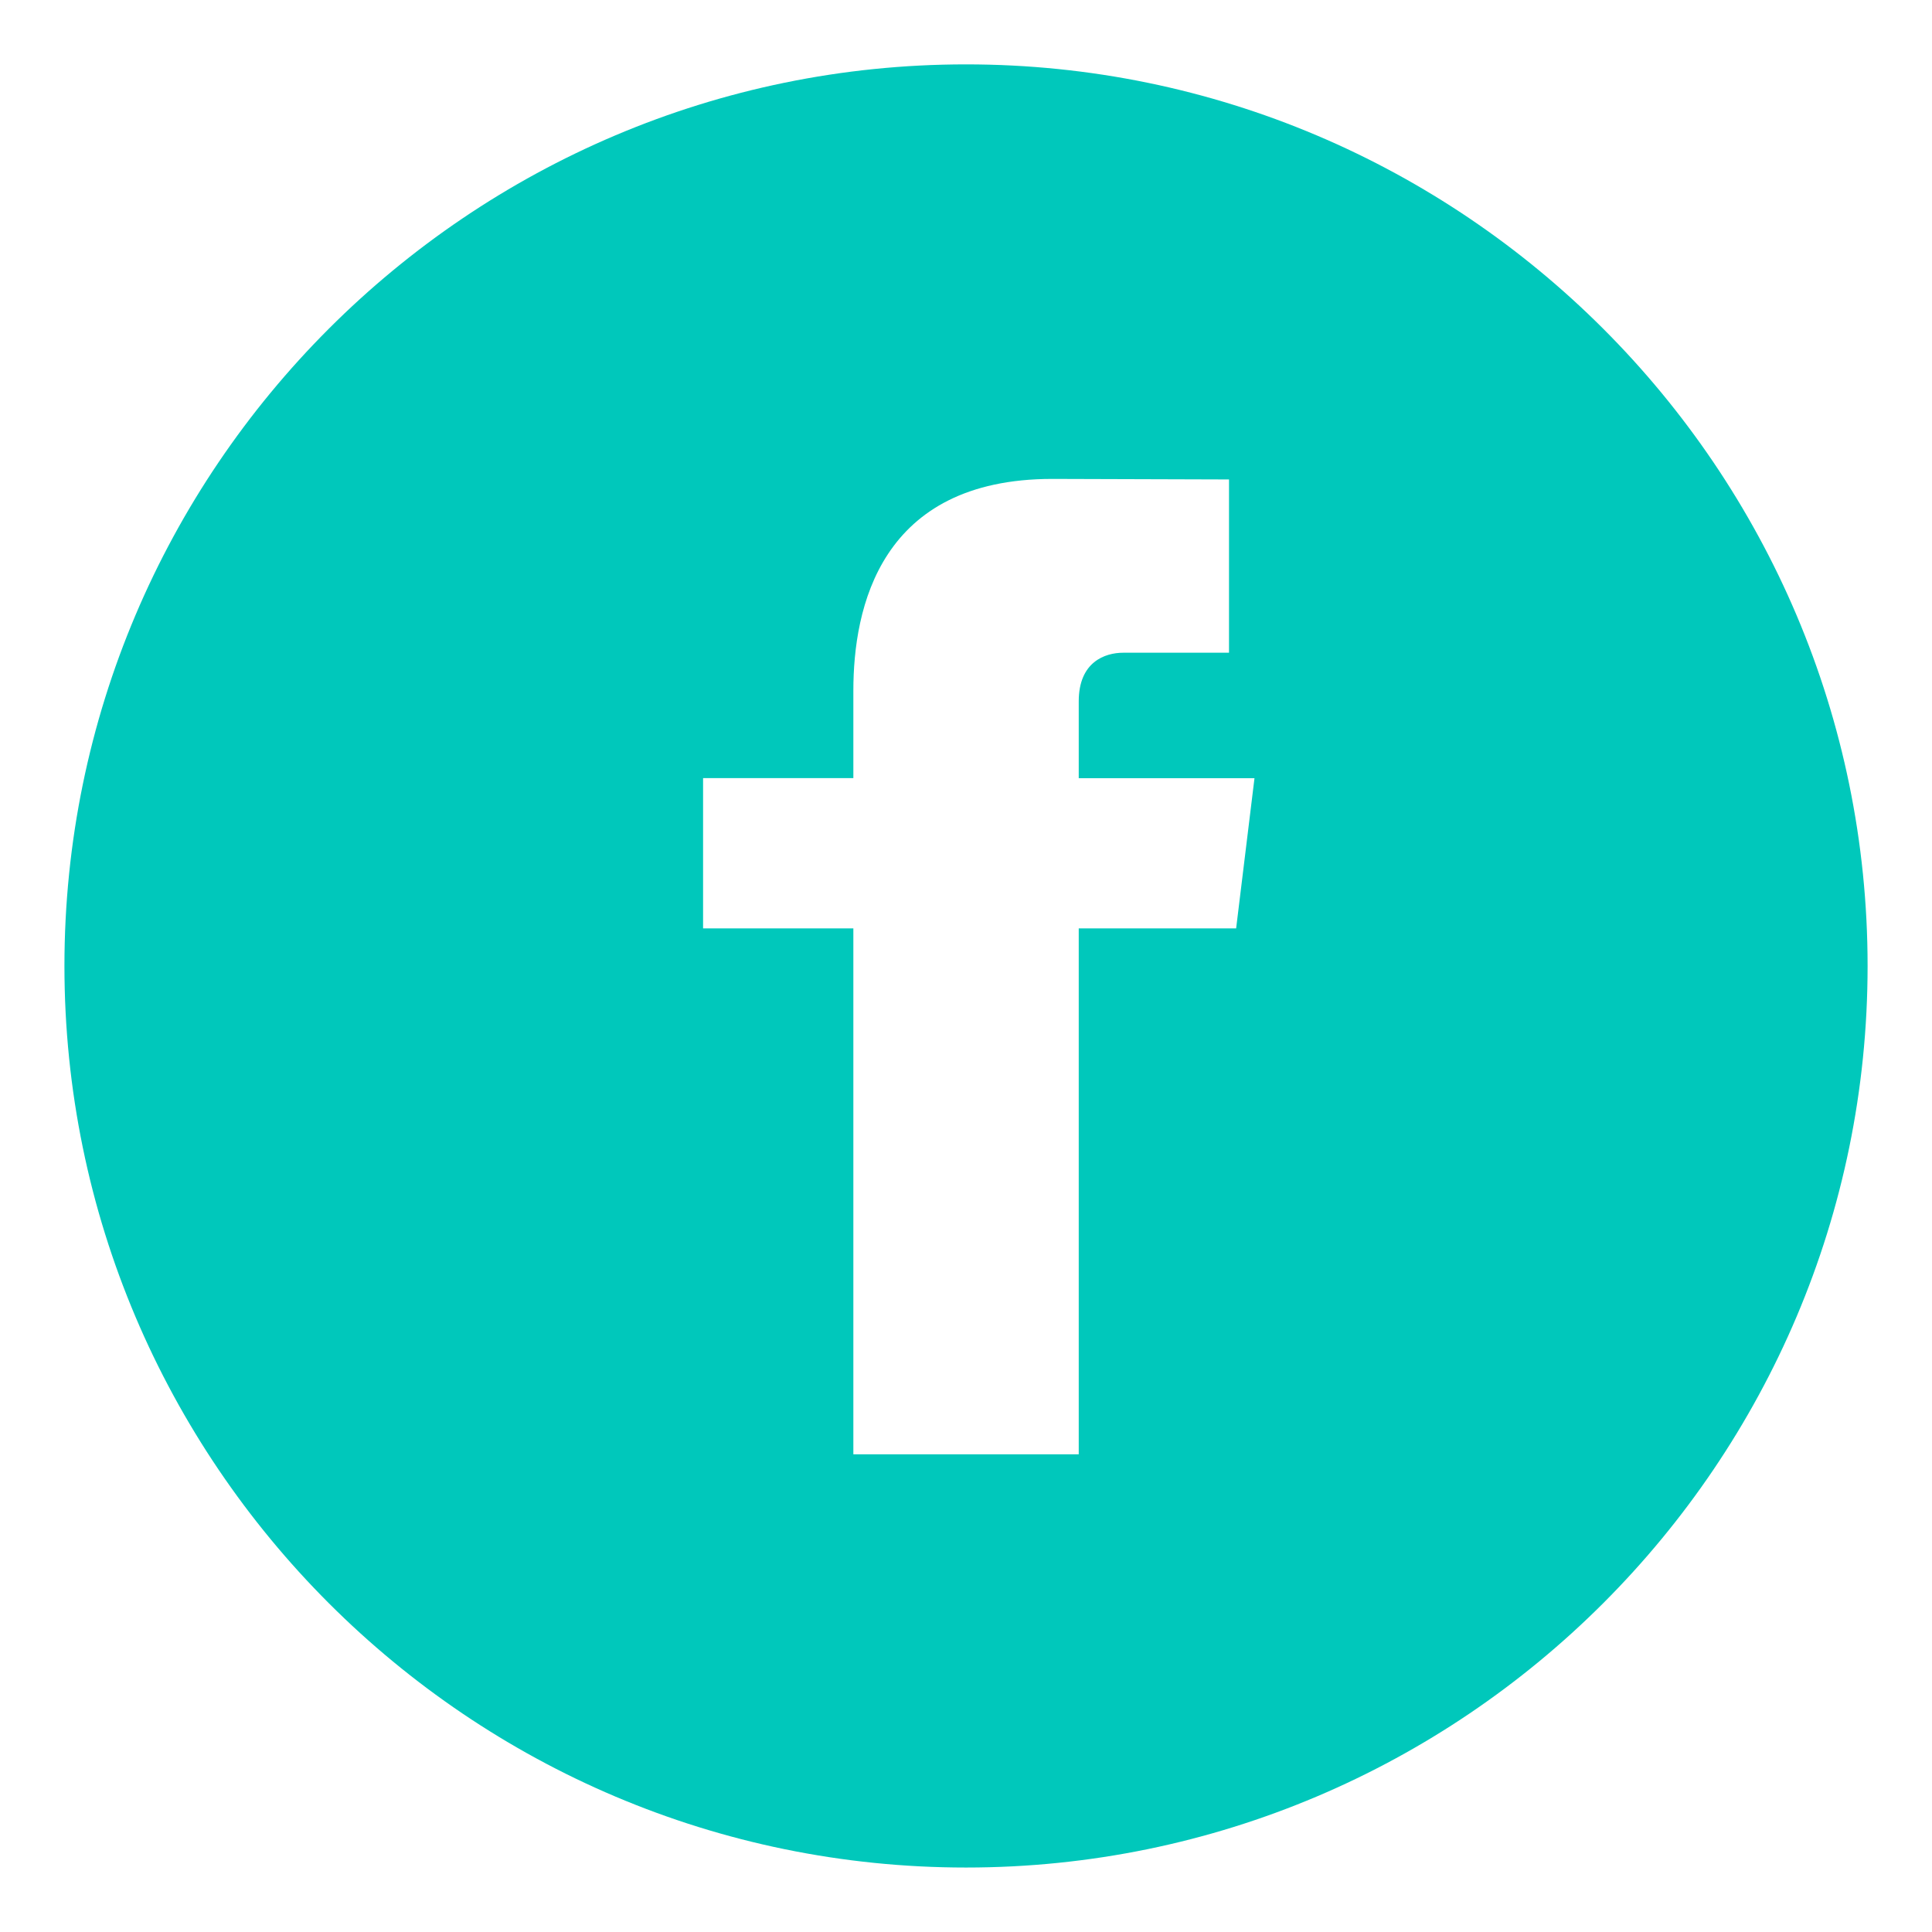
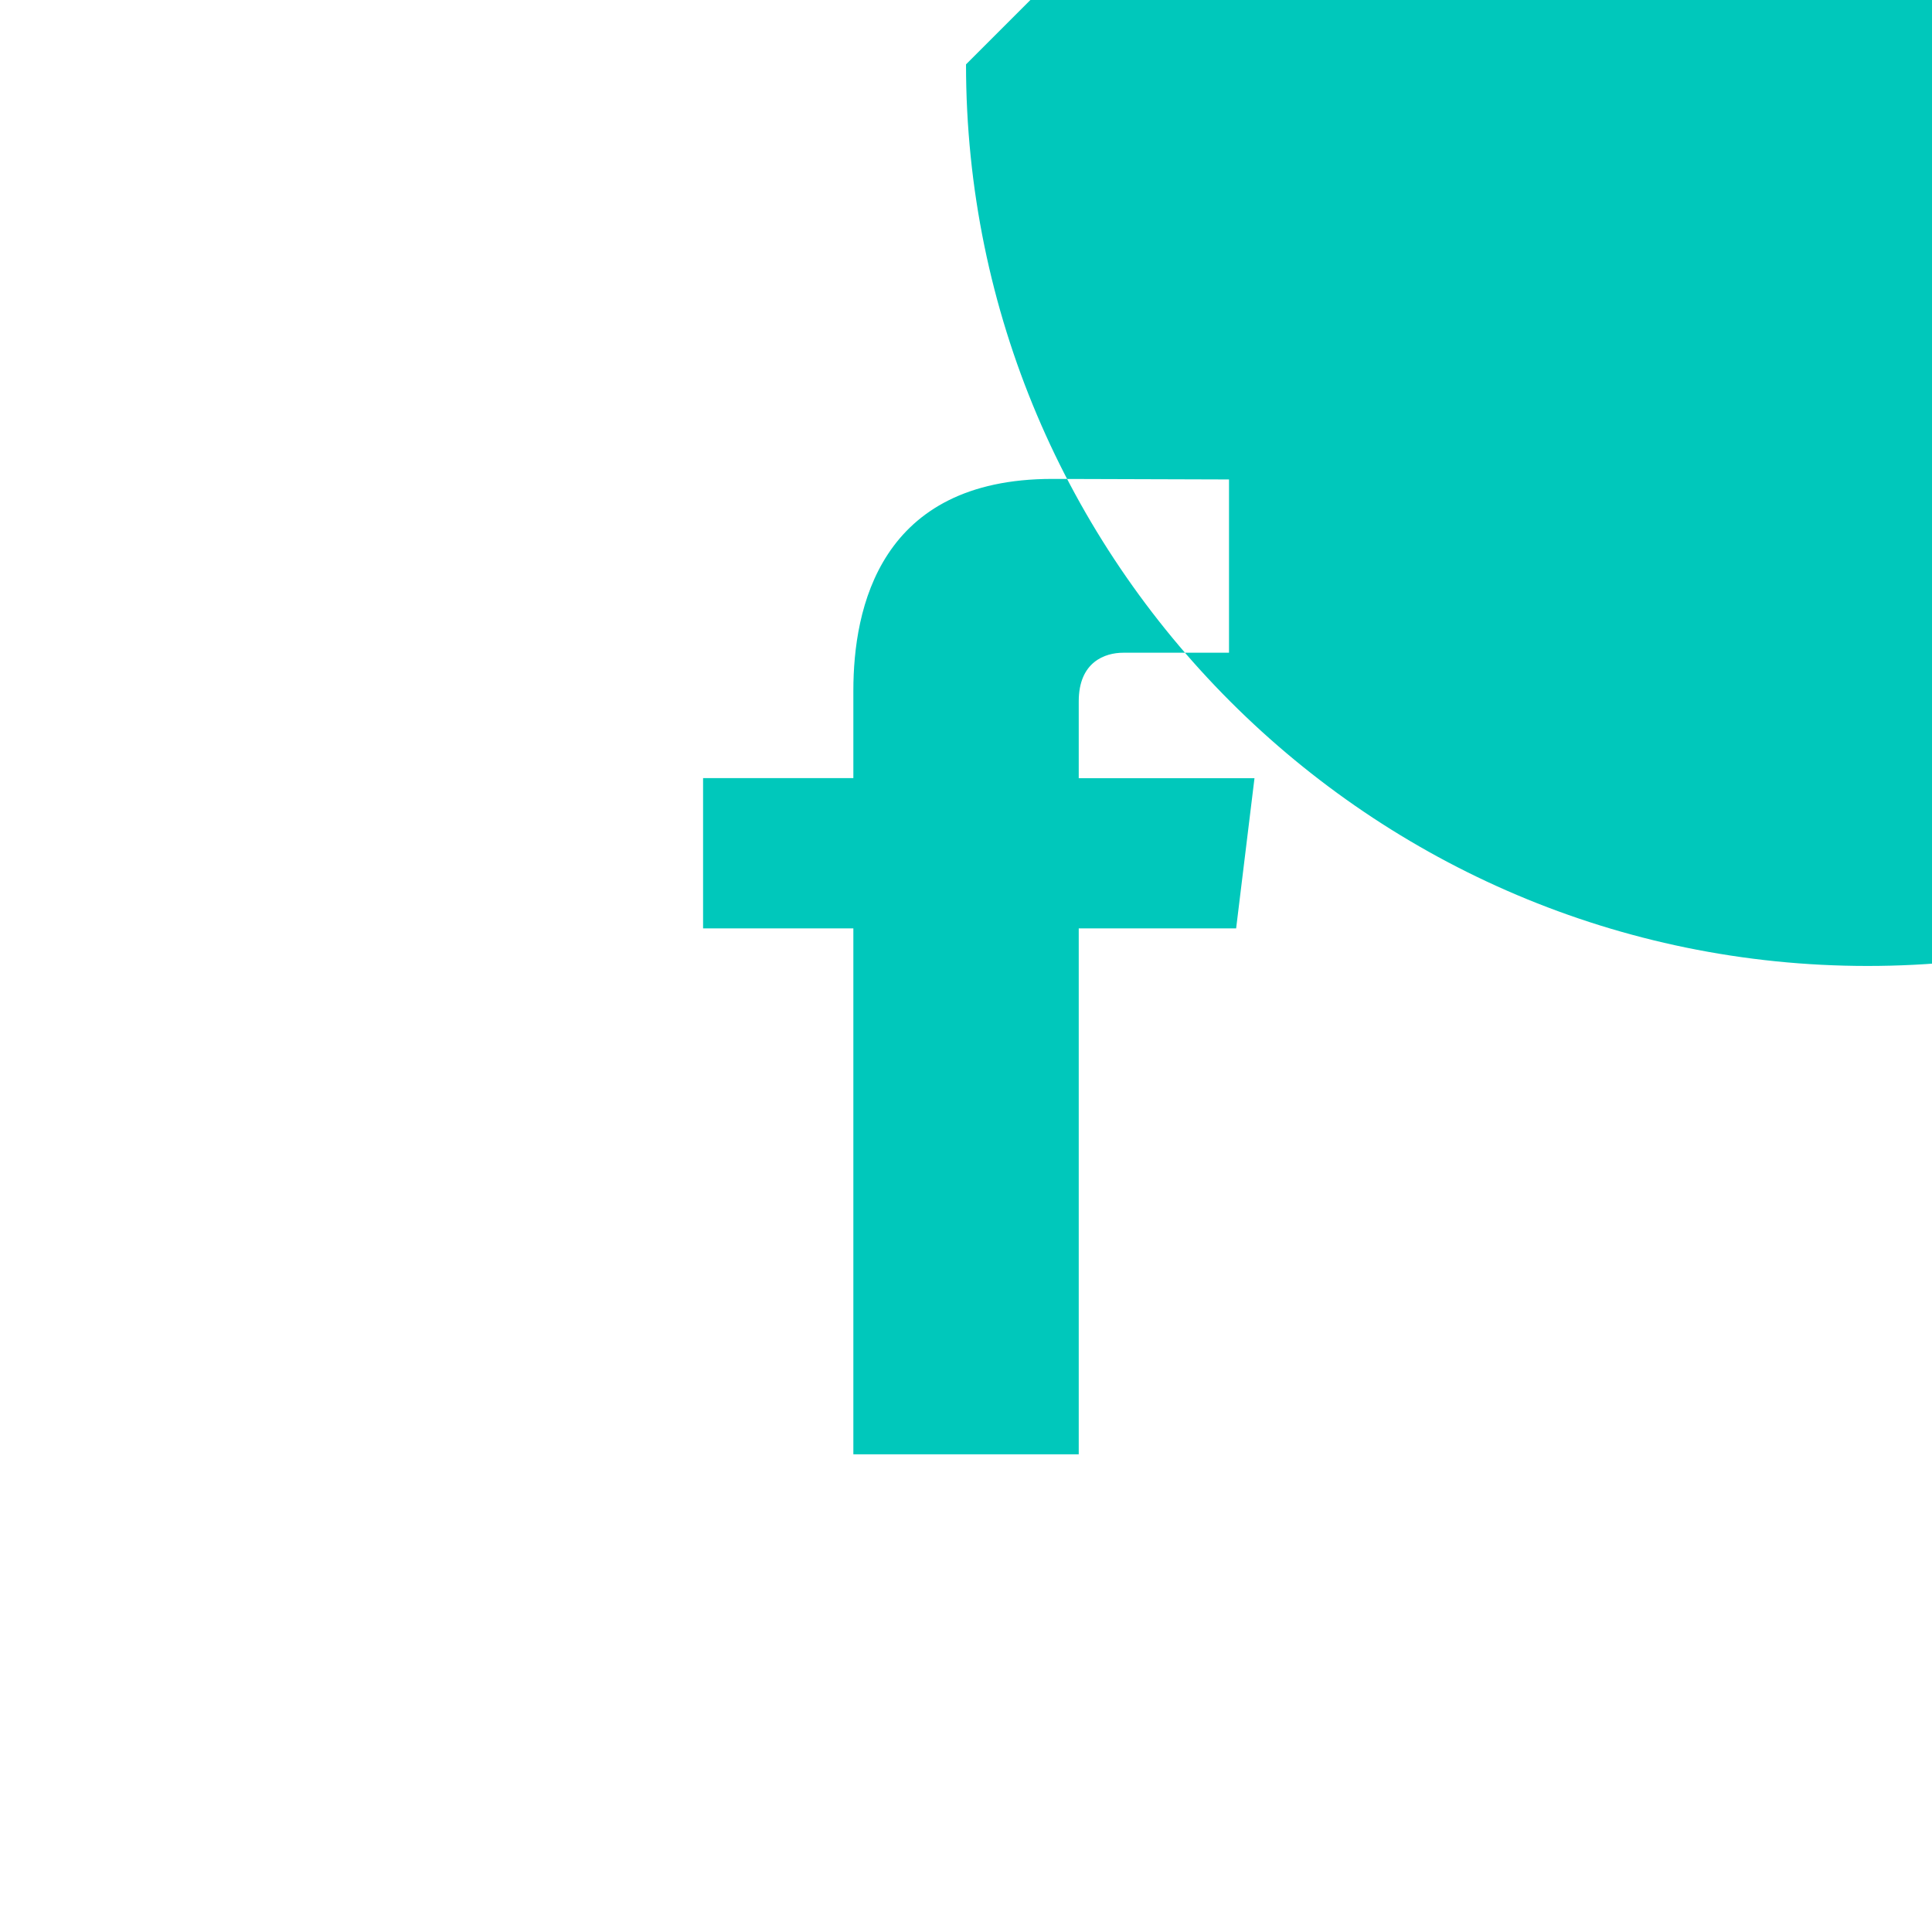
<svg xmlns="http://www.w3.org/2000/svg" version="1.1" width="32" height="32" viewBox="0,0,256,256">
  <g fill="#00c8bb" fill-rule="nonzero" stroke="none" stroke-width="1" stroke-linecap="butt" stroke-linejoin="miter" stroke-miterlimit="10" stroke-dasharray="" stroke-dashoffset="0" font-family="none" font-weight="none" font-size="none" text-anchor="none" style="mix-blend-mode: normal">
    <g transform="translate(0.002,0.002) scale(8,8)">
-       <path d="M16,1.066c-8.234,0 -14.933,6.699 -14.933,14.933c0,8.235 6.699,14.933 14.933,14.933c8.235,0 14.933,-6.699 14.933,-14.933c0,-8.234 -6.699,-14.933 -14.933,-14.933zM20.474,15.377h-2.607c0,3.749 0,8.711 0,8.711h-3.733c0,0 0,-4.917 0,-8.711h-2.489v-2.489h2.489v-1.448c0,-1.369 0.438,-3.508 3.296,-3.508l2.926,0.009v2.87c0,0 -1.447,0 -1.752,0c-0.304,0 -0.737,0.153 -0.737,0.805v1.273h2.911z" />
+       <path d="M16,1.066c0,8.235 6.699,14.933 14.933,14.933c8.235,0 14.933,-6.699 14.933,-14.933c0,-8.234 -6.699,-14.933 -14.933,-14.933zM20.474,15.377h-2.607c0,3.749 0,8.711 0,8.711h-3.733c0,0 0,-4.917 0,-8.711h-2.489v-2.489h2.489v-1.448c0,-1.369 0.438,-3.508 3.296,-3.508l2.926,0.009v2.87c0,0 -1.447,0 -1.752,0c-0.304,0 -0.737,0.153 -0.737,0.805v1.273h2.911z" />
    </g>
  </g>
</svg>